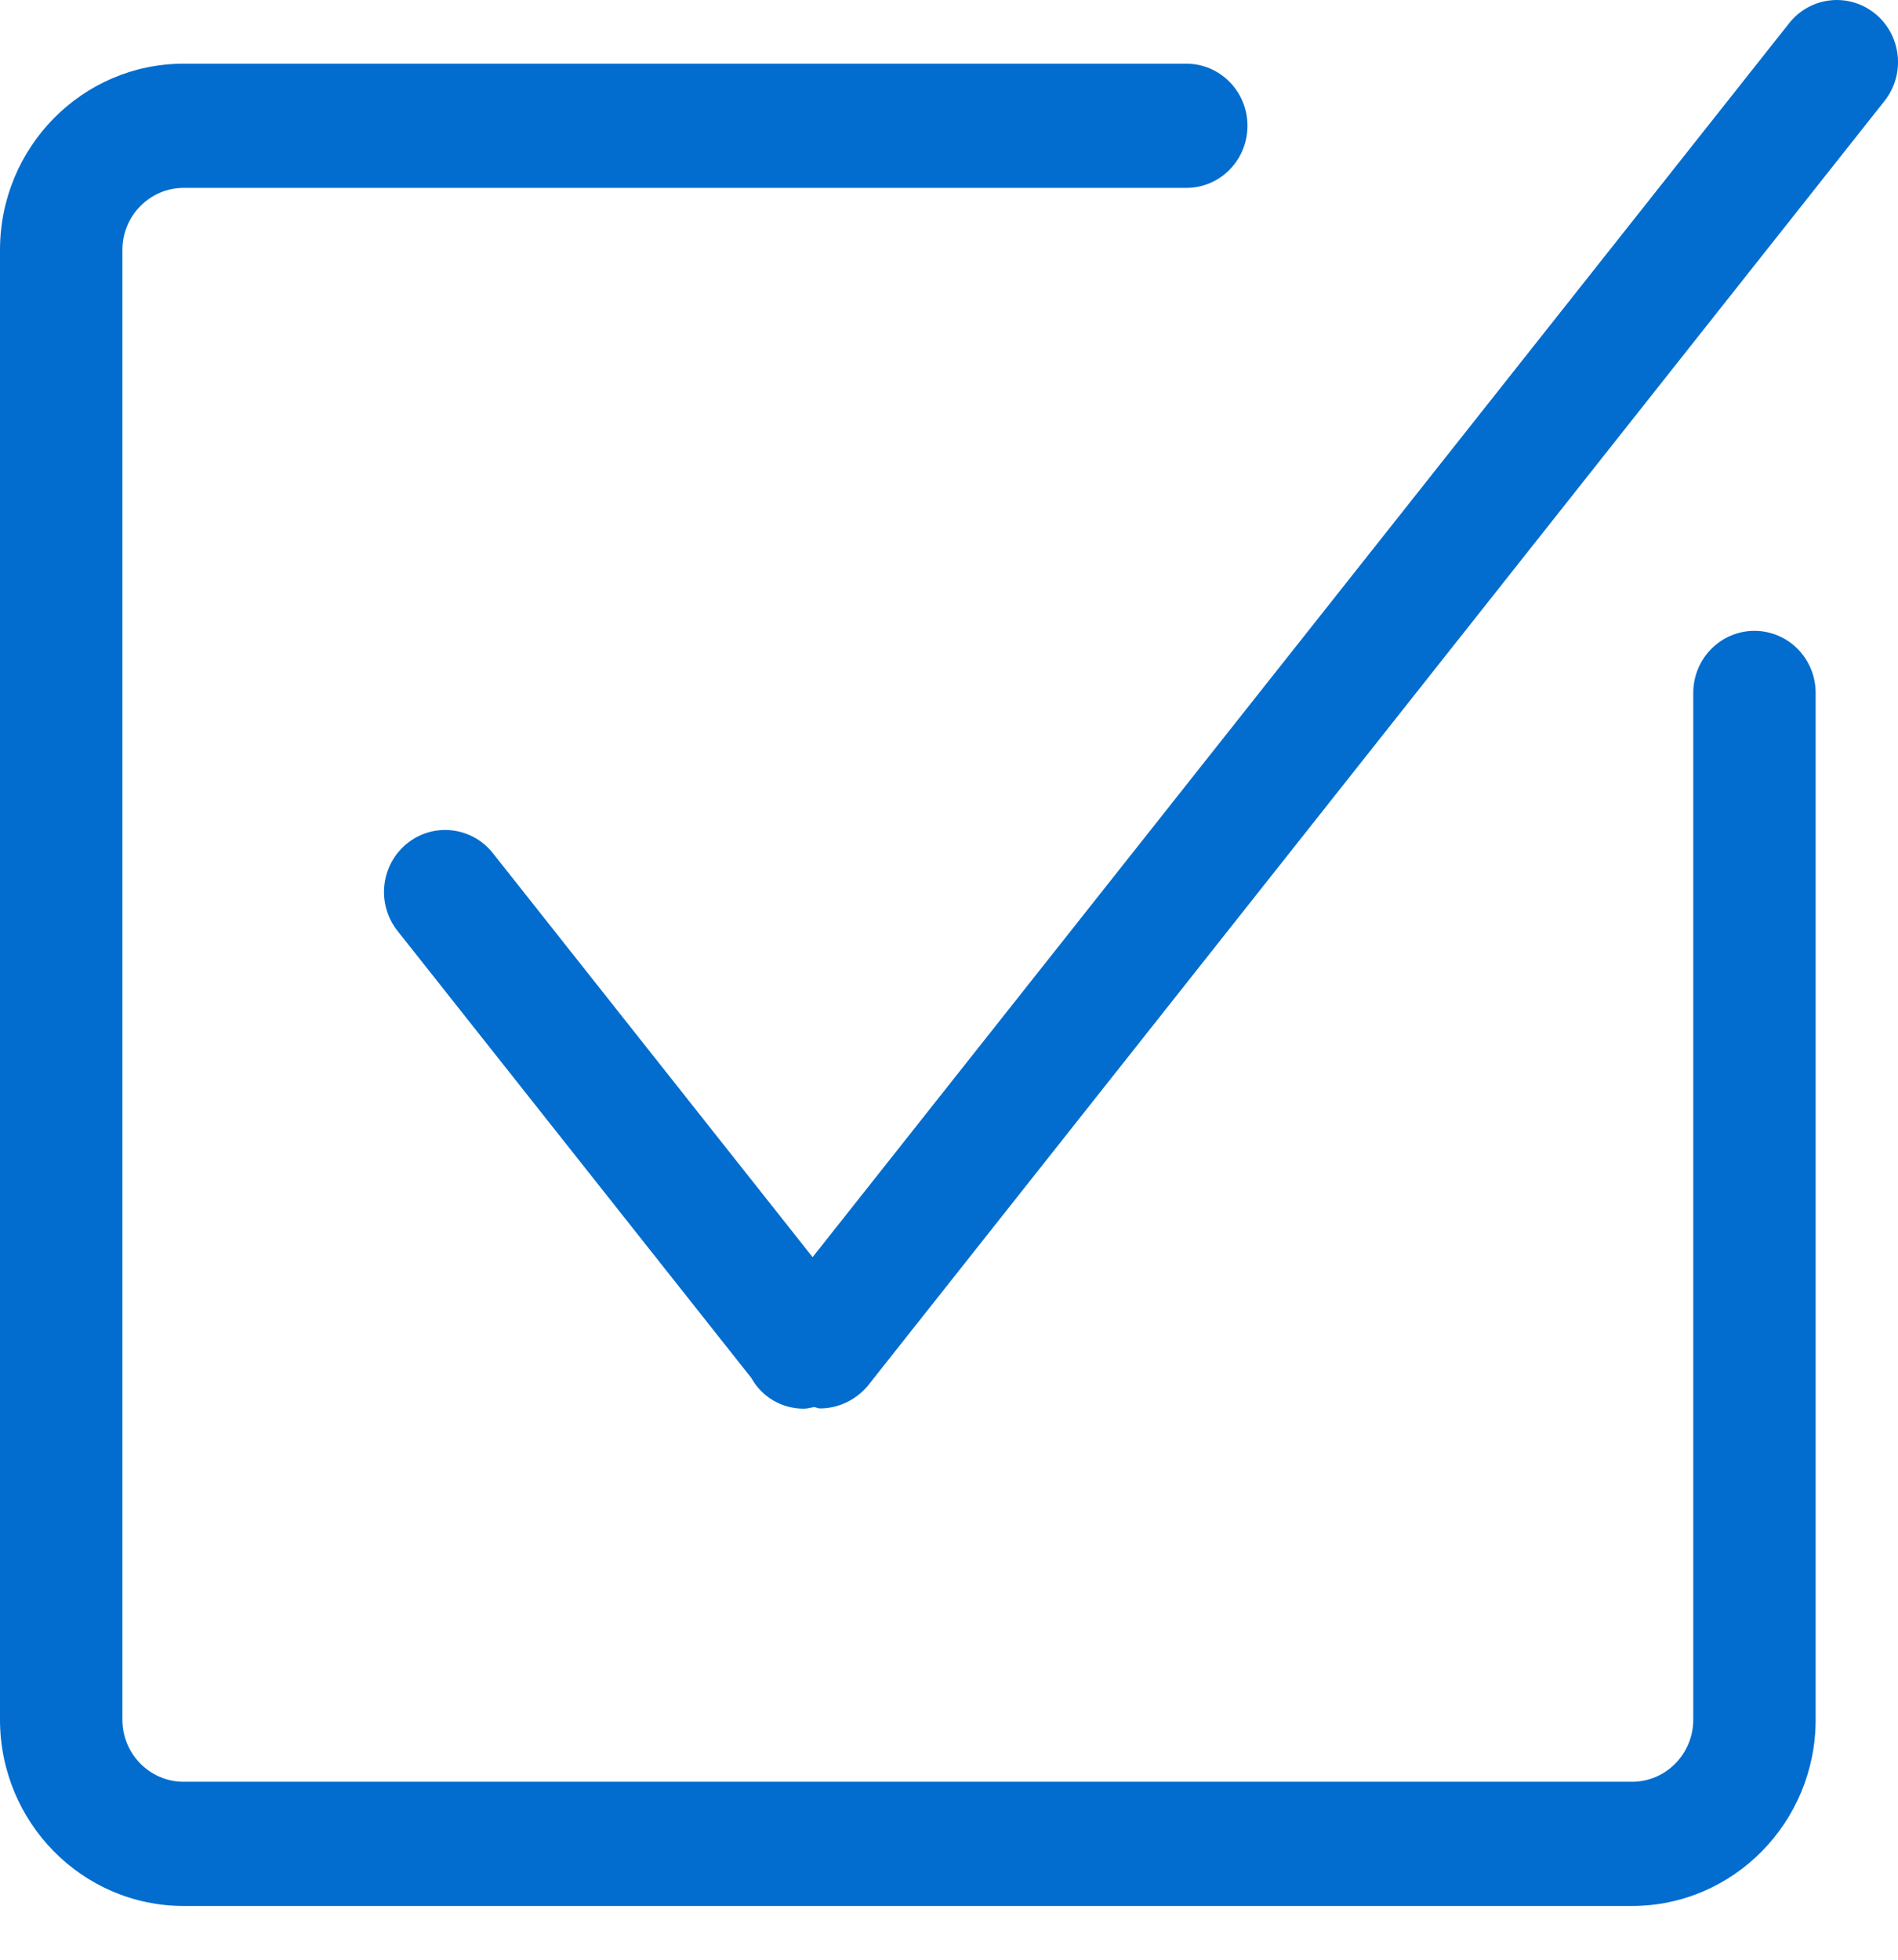
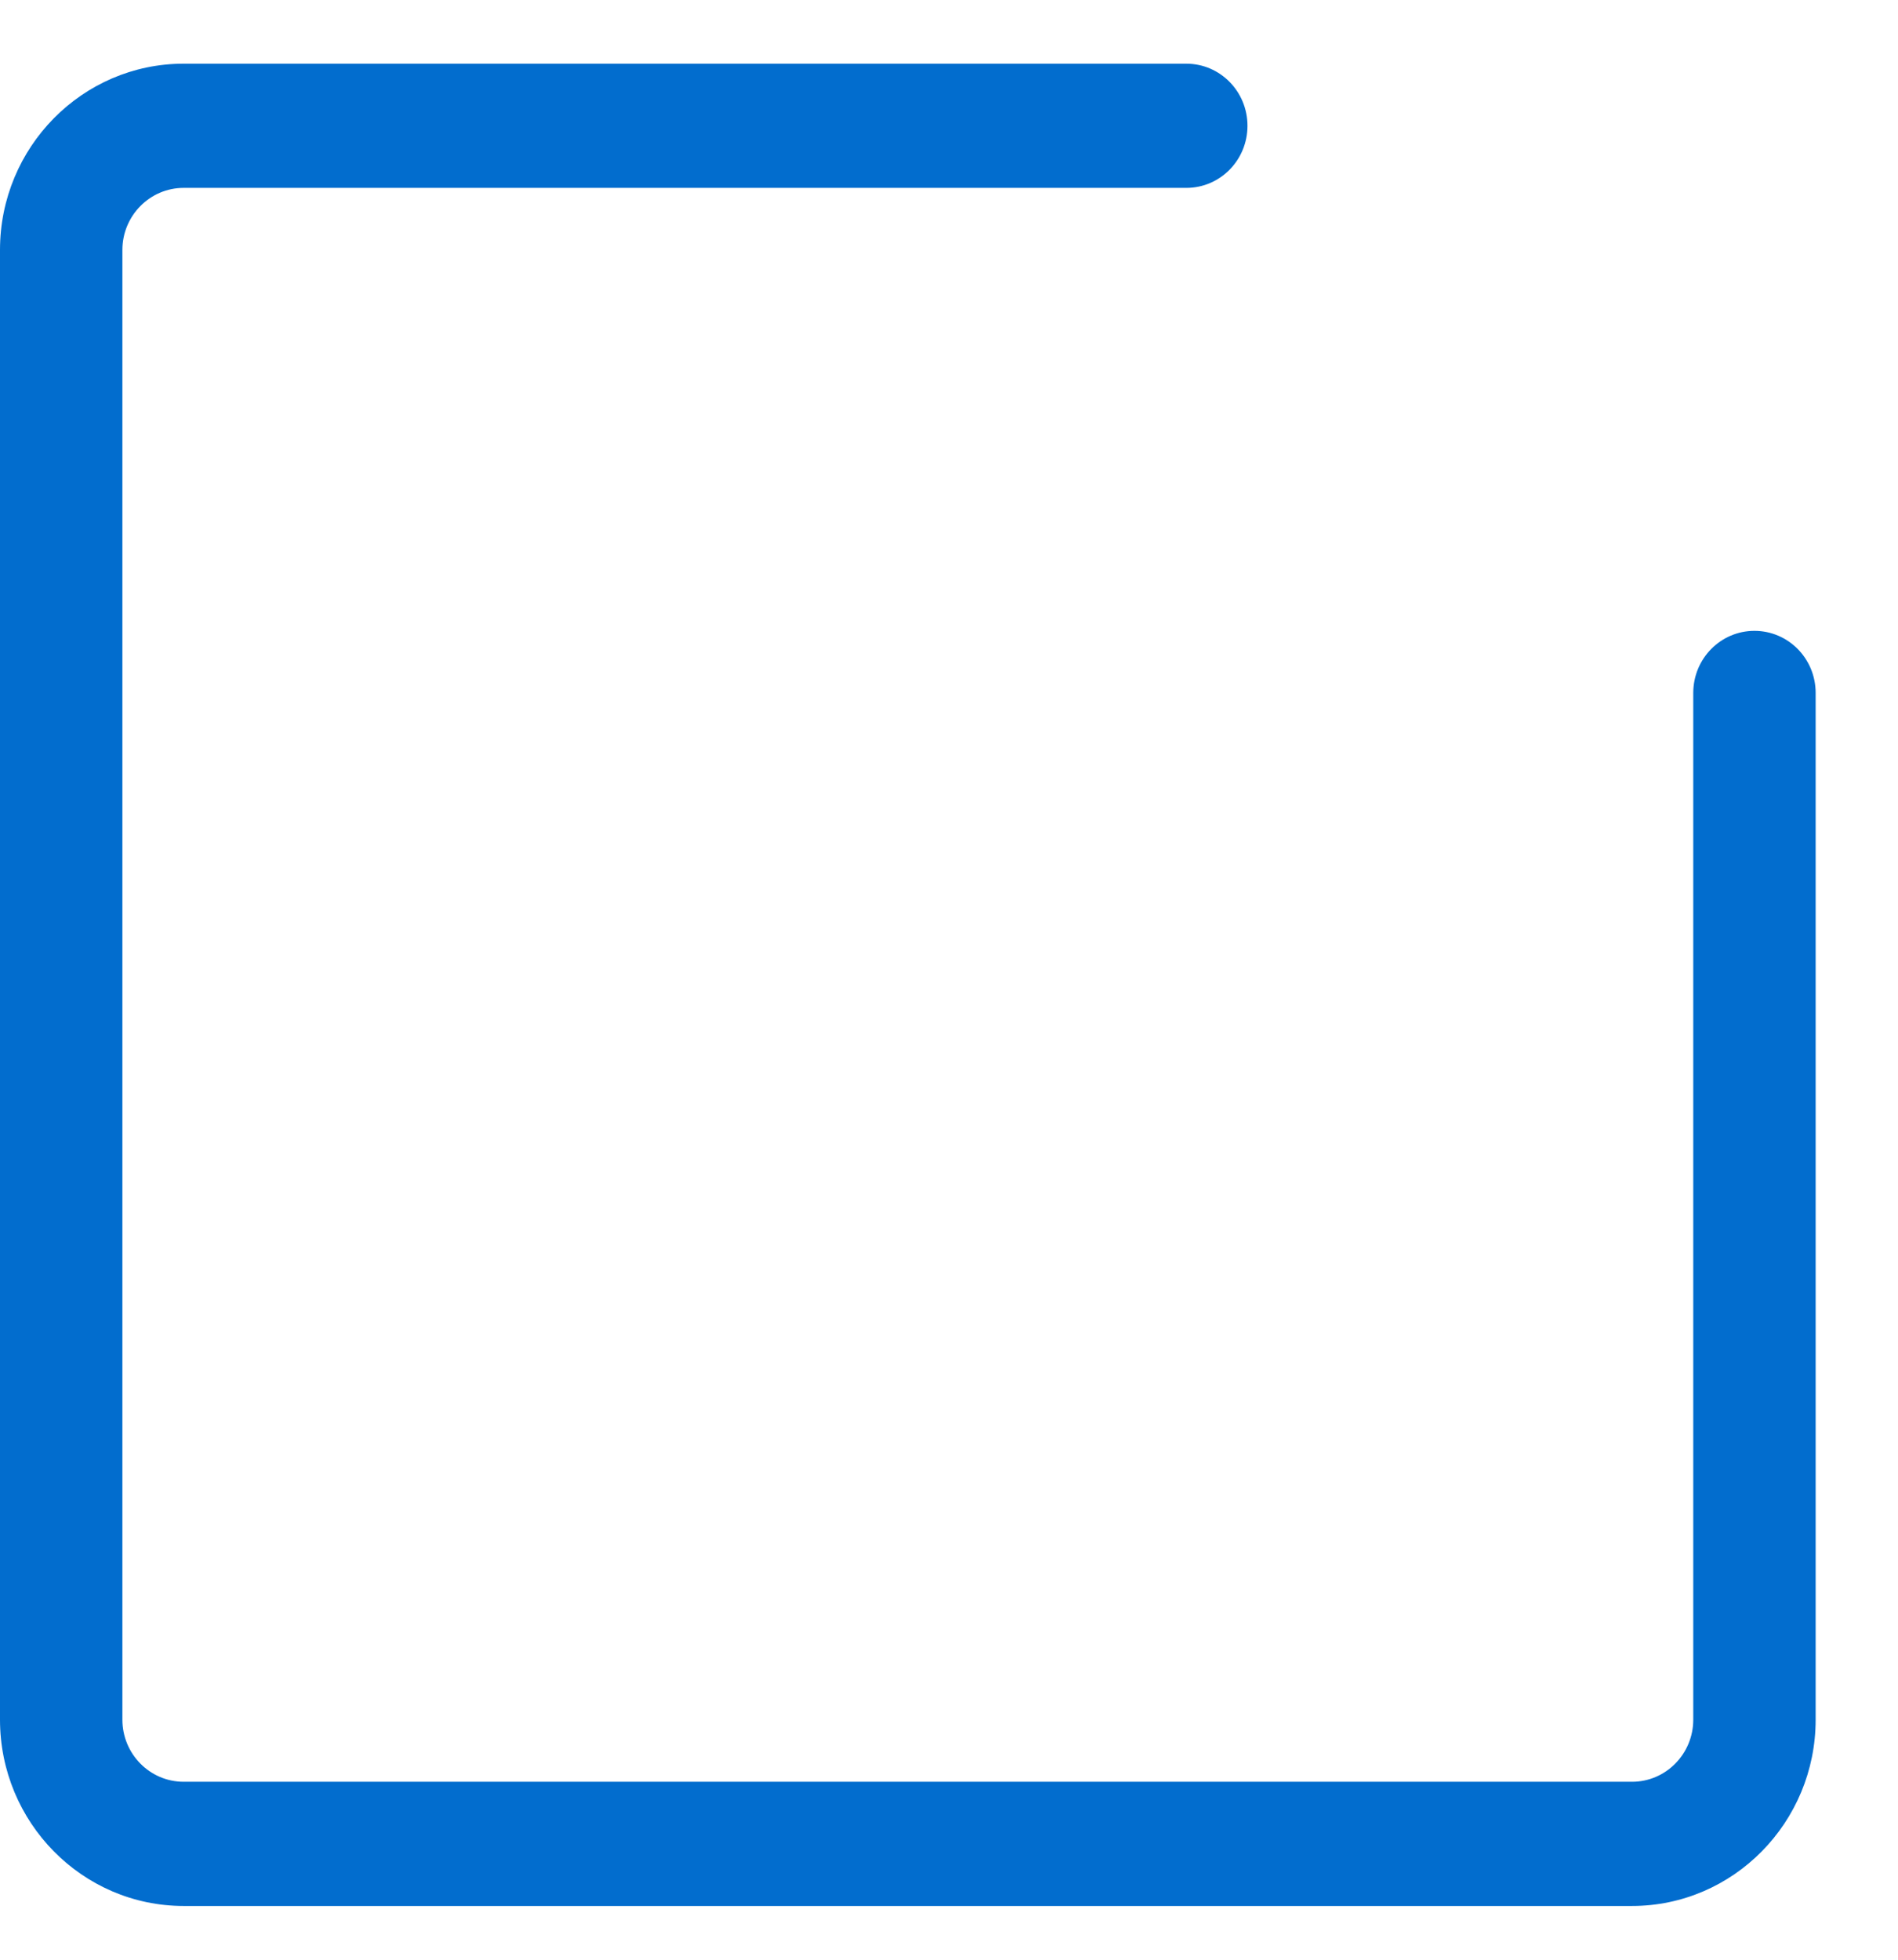
<svg xmlns="http://www.w3.org/2000/svg" width="31px" height="32px" viewBox="0 0 31 32" version="1.1">
  <title>checked</title>
  <desc>Created with Sketch.</desc>
  <g id="016-professional-clients" stroke="none" stroke-width="1" fill="none" fill-rule="evenodd">
    <g id="016-1440-secondary-page-V2" transform="translate(-699, -3034)" fill="#026dce" fill-rule="nonzero">
      <g id="are-you" transform="translate(138, 2865)">
        <g id="requirements" transform="translate(47, 141)">
          <g id="require-2" transform="translate(383, 28)">
            <g id="checked" transform="translate(131, 0)">
-               <path d="M30.626,0.223 C30.195,-0.127 29.567,-0.057 29.222,0.379 L13.272,20.528 L8.05,13.931 C7.704,13.495 7.075,13.425 6.645,13.776 C6.215,14.126 6.146,14.764 6.493,15.201 L12.271,22.5 C12.446,22.815 12.773,23.002 13.127,23.002 C13.183,23.002 13.239,22.986 13.296,22.976 C13.328,22.98 13.361,22.998 13.394,22.998 C13.71,22.998 14.017,22.843 14.212,22.58 L30.78,1.648 C31.126,1.212 31.057,0.574 30.626,0.223 Z" id="Shape" />
              <path d="M28.655,10.301 C28.103,10.301 27.656,10.755 27.656,11.315 L27.656,28.08 C27.656,28.639 27.208,29.094 26.657,29.094 L2.999,29.094 C2.447,29.094 1.999,28.639 1.999,28.08 L1.999,4.081 C1.999,3.523 2.448,3.068 2.999,3.068 L19.376,3.068 C19.929,3.068 20.375,2.614 20.375,2.054 C20.375,1.494 19.928,1.04 19.376,1.04 L2.999,1.04 C1.345,1.04 0,2.404 0,4.081 L0,28.08 C0,29.758 1.345,31.122 2.999,31.122 L26.656,31.122 C28.31,31.122 29.655,29.758 29.655,28.08 L29.655,11.315 C29.655,10.754 29.208,10.301 28.655,10.301 Z" id="Shape" />
            </g>
          </g>
        </g>
      </g>
    </g>
  </g>
</svg>